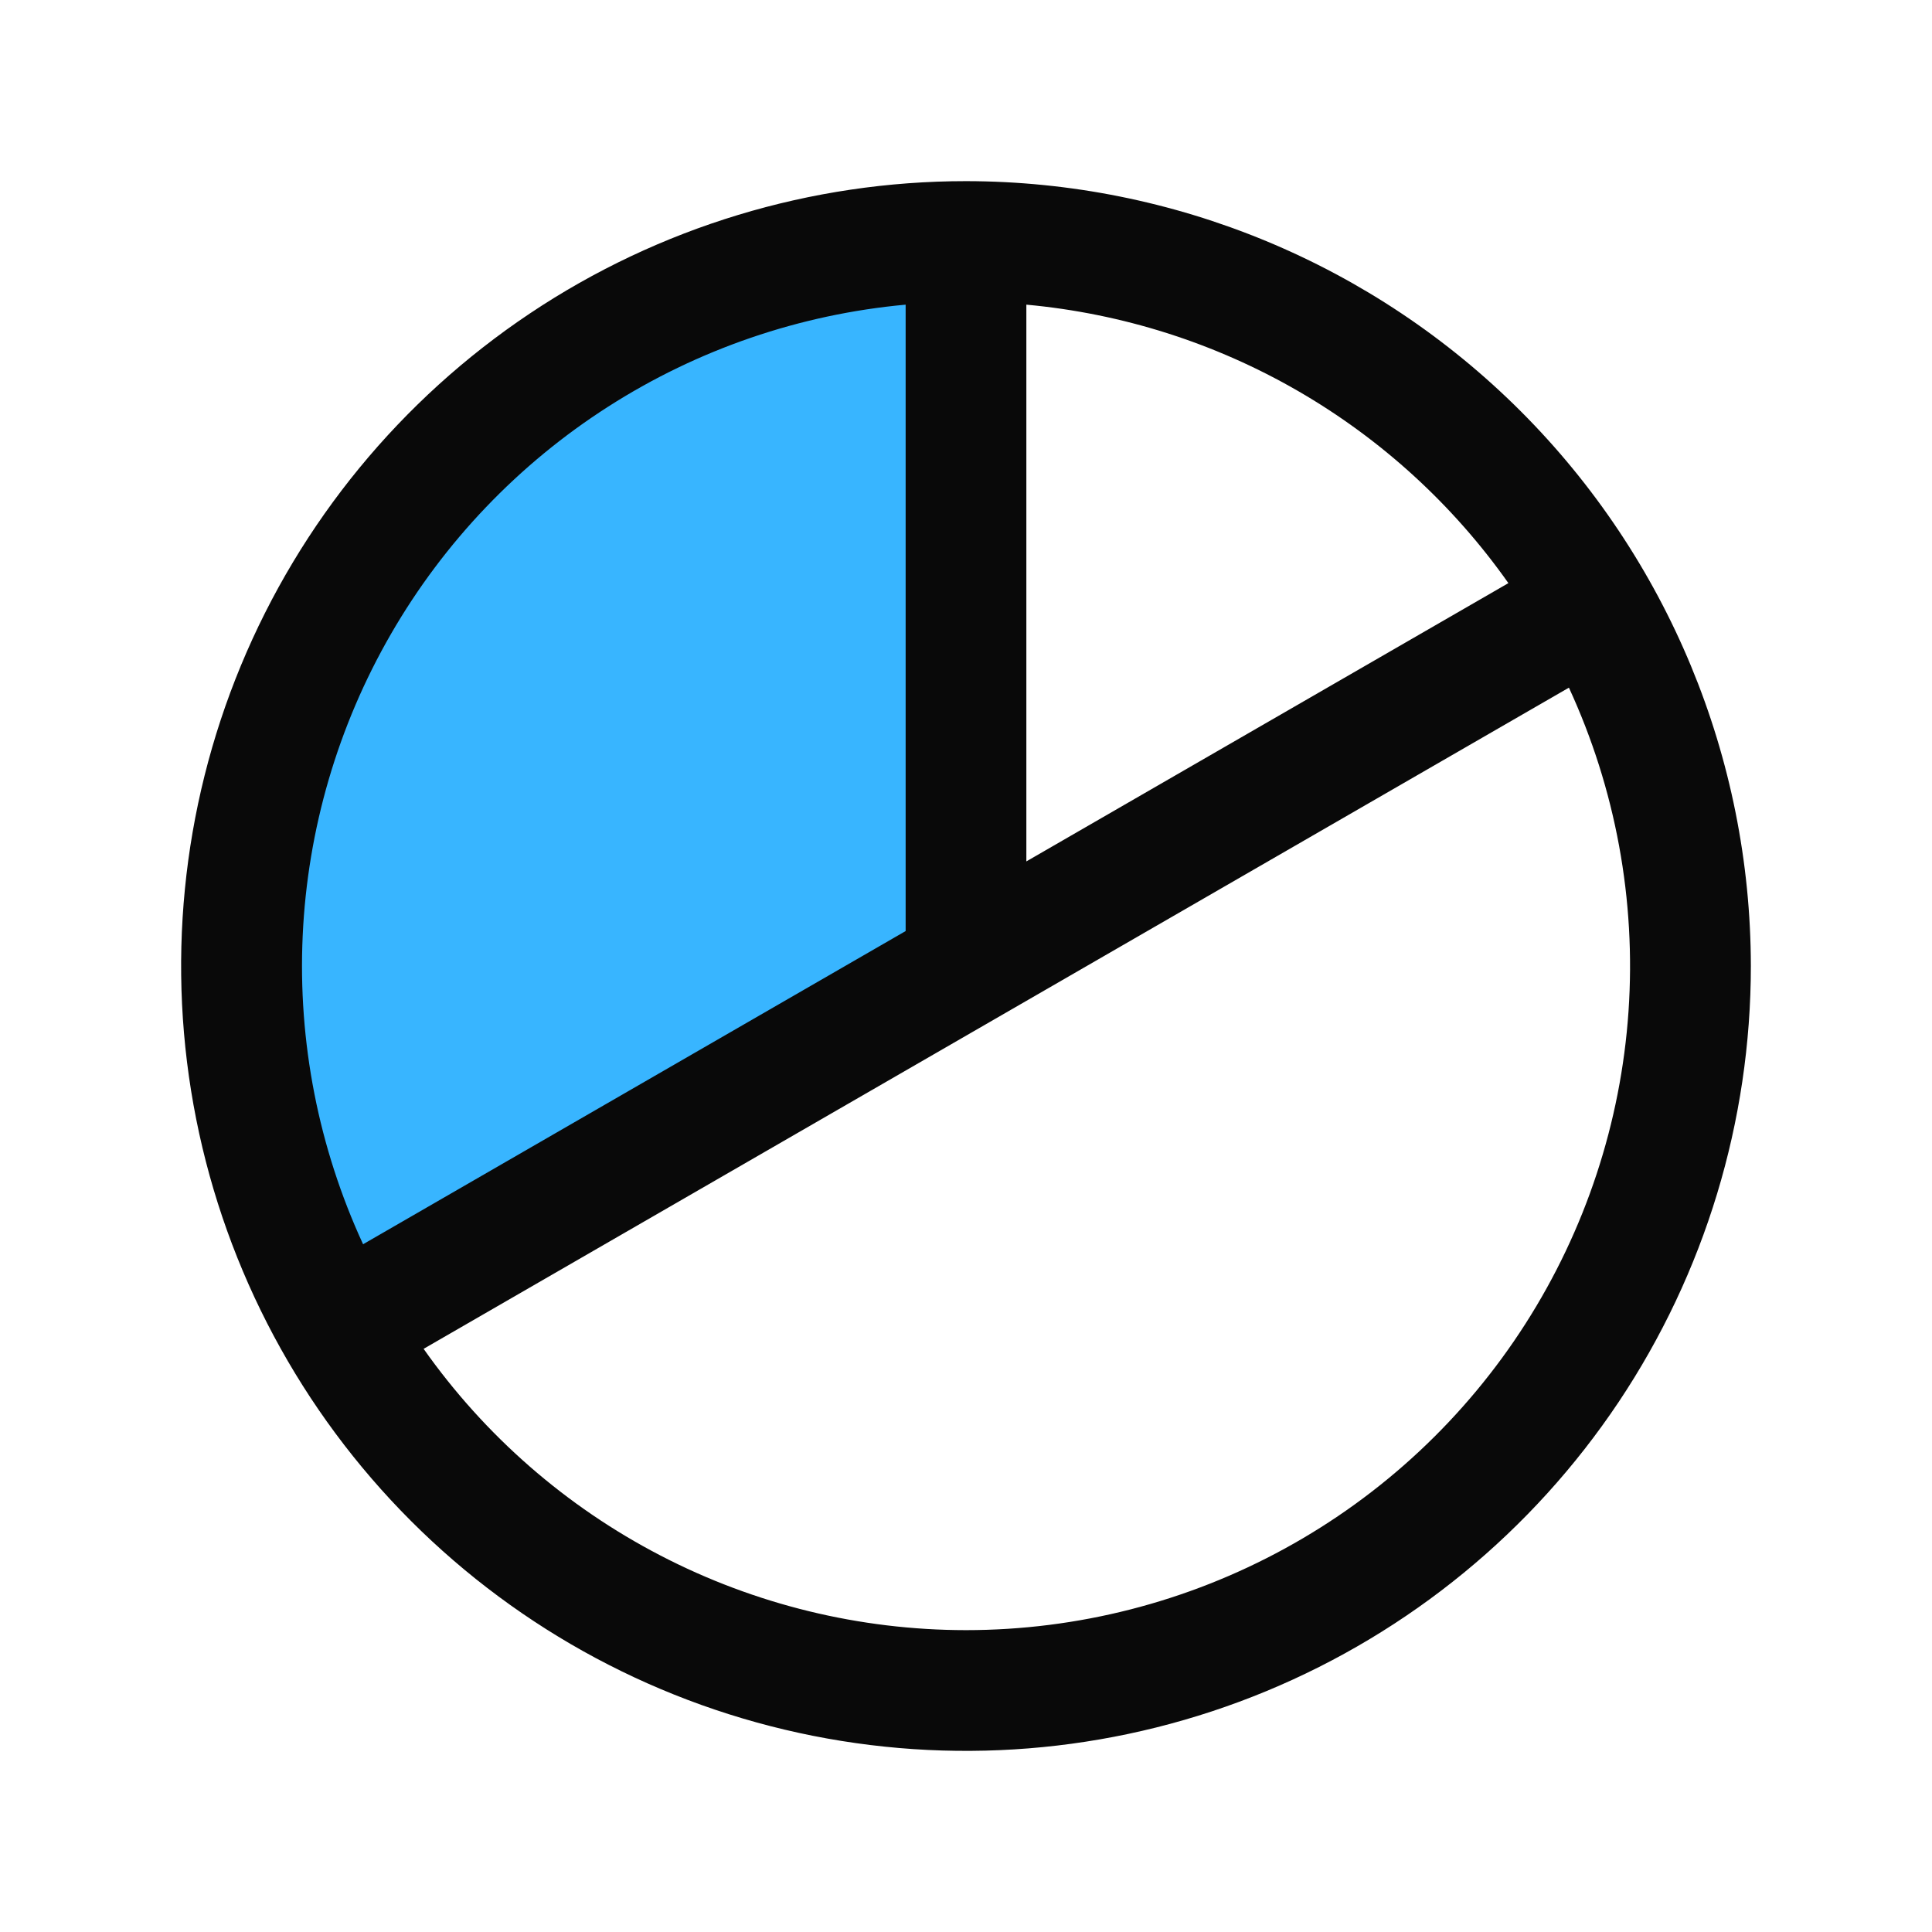
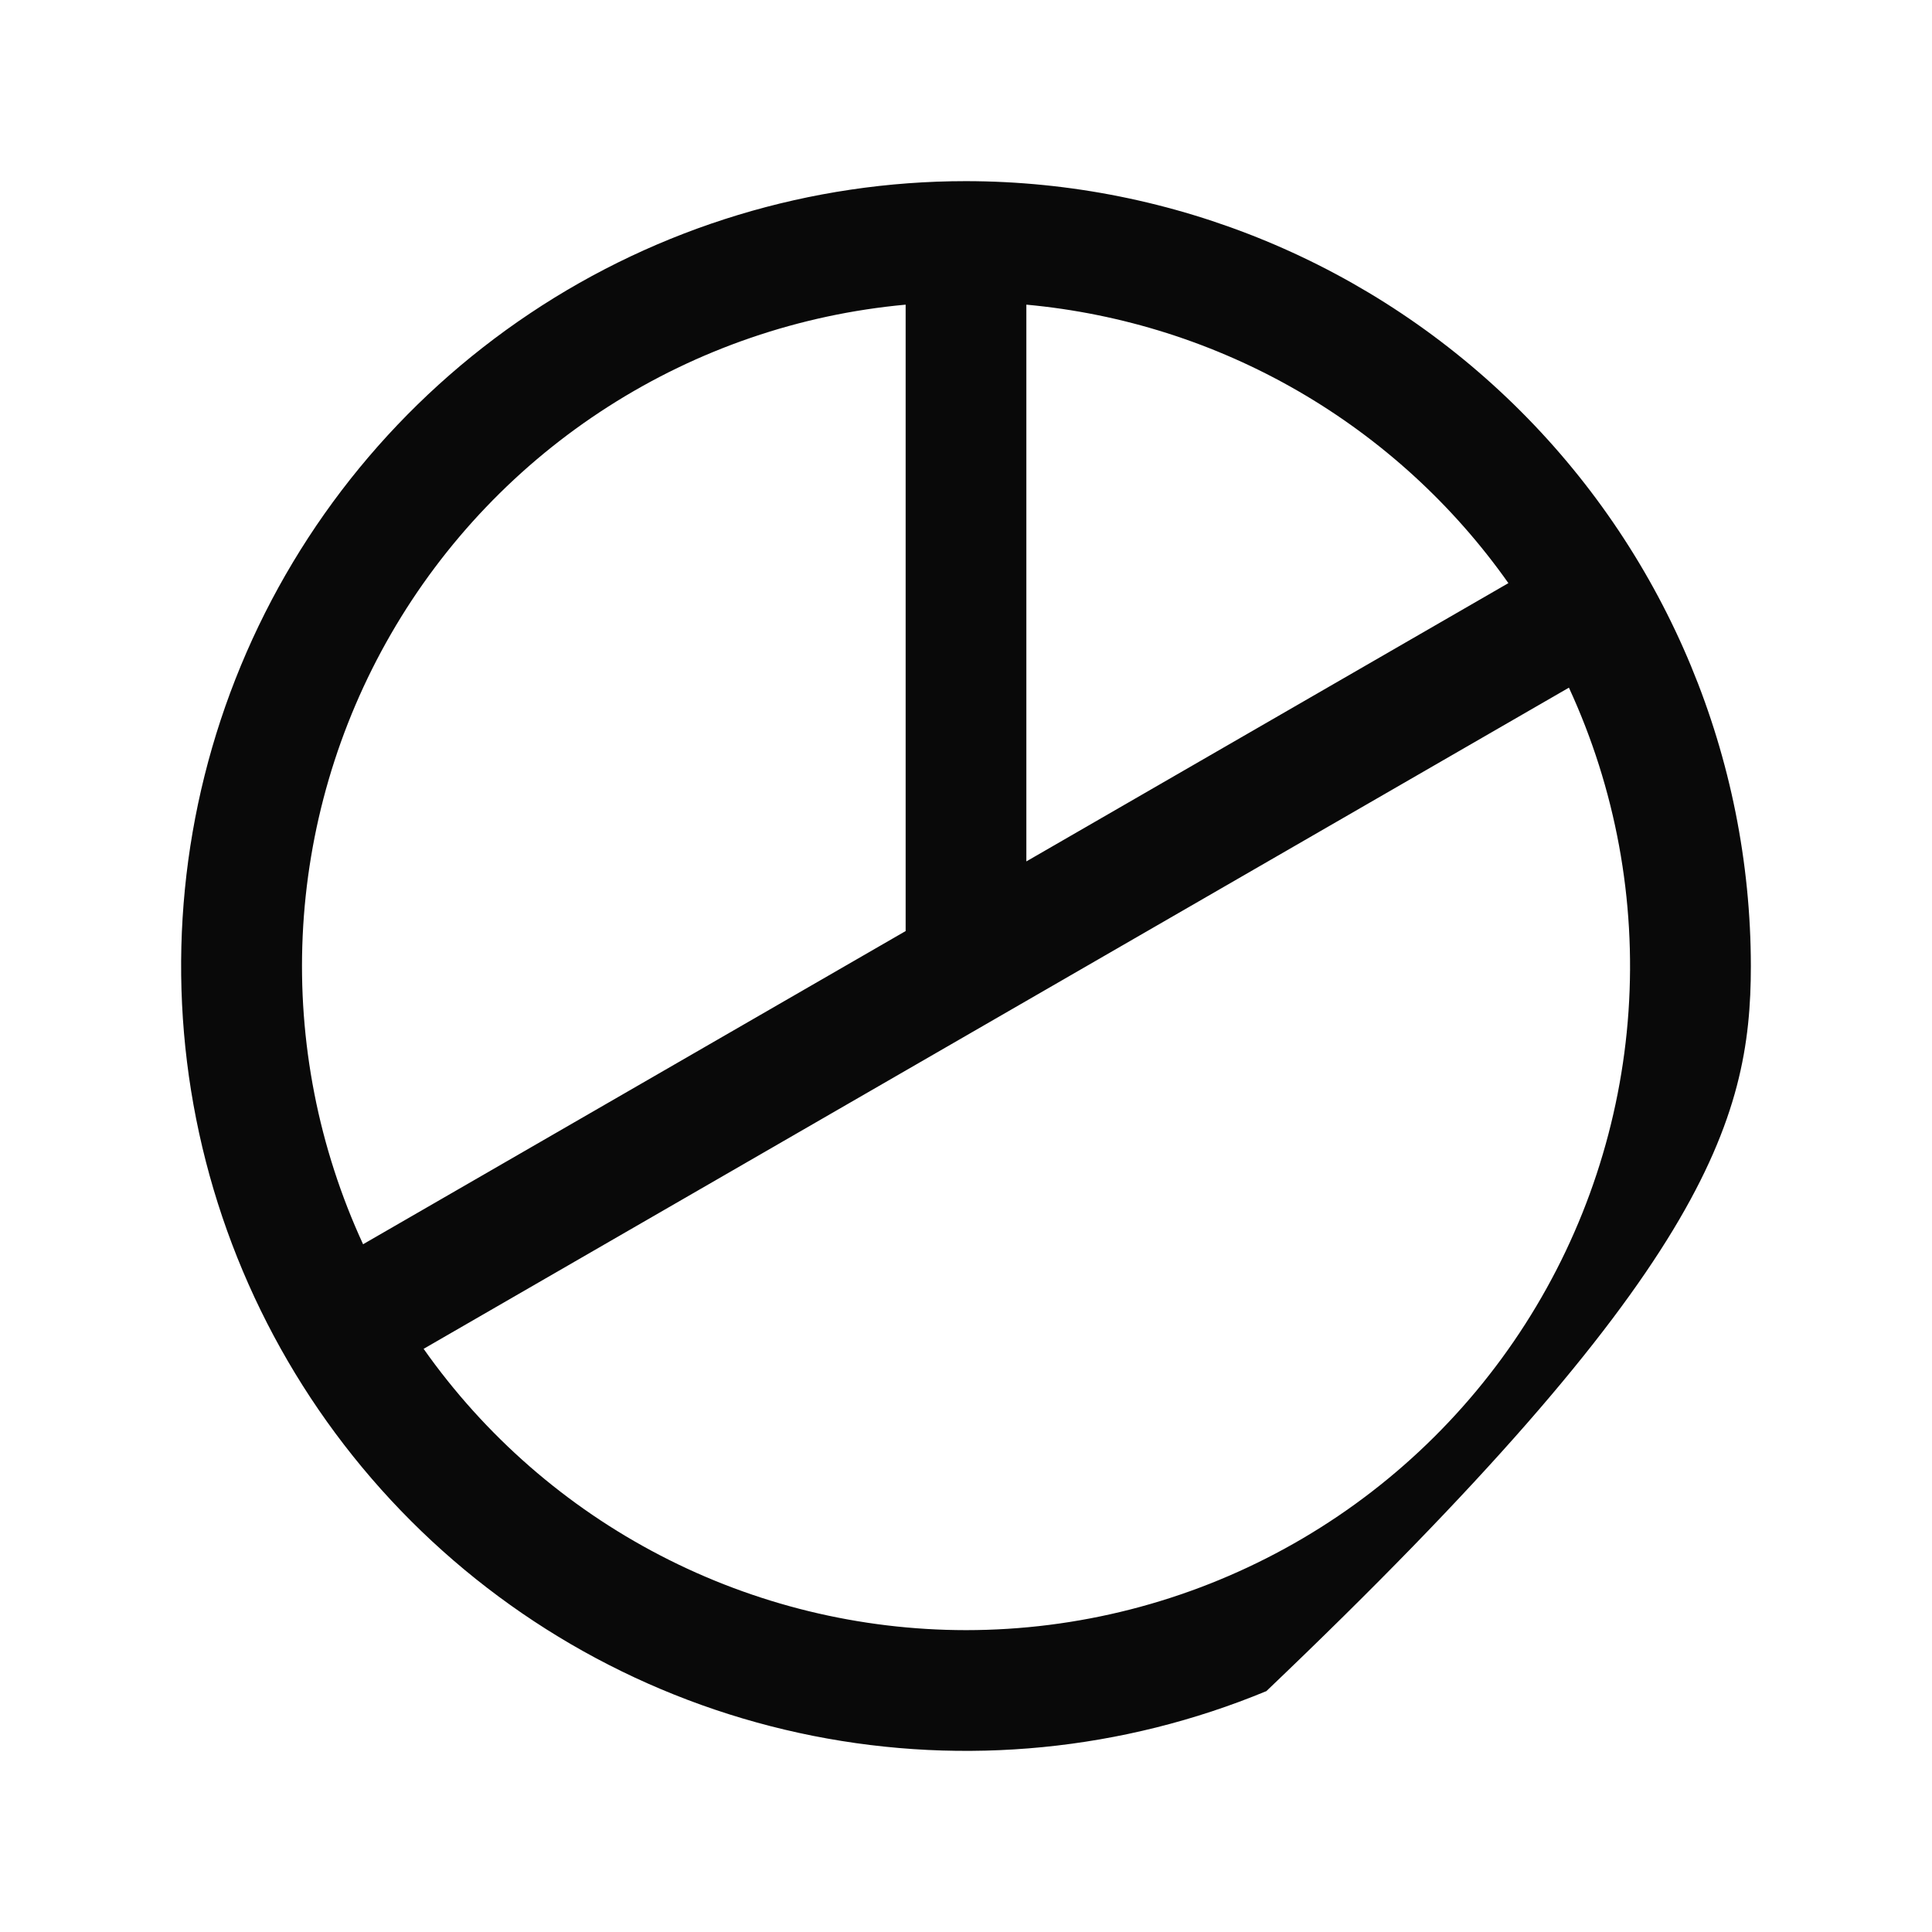
<svg xmlns="http://www.w3.org/2000/svg" width="58" height="58" viewBox="0 0 58 58" fill="none">
-   <path d="M29 7.25V29L10.164 39.875C8.255 36.569 7.25 32.818 7.25 29C7.25 25.182 8.255 21.431 10.164 18.125C12.073 14.818 14.819 12.073 18.125 10.164C21.432 8.255 25.182 7.25 29 7.25Z" fill="#38B5FF" />
-   <path d="M29 5.438C24.34 5.438 19.784 6.819 15.909 9.409C12.035 11.998 9.014 15.678 7.231 19.983C5.448 24.288 4.981 29.026 5.89 33.597C6.799 38.167 9.044 42.366 12.339 45.661C15.634 48.956 19.832 51.201 24.403 52.11C28.974 53.019 33.712 52.552 38.017 50.769C42.322 48.986 46.002 45.965 48.592 42.091C51.181 38.216 52.562 33.66 52.562 29C52.556 22.753 50.071 16.764 45.654 12.346C41.236 7.929 35.247 5.444 29 5.438ZM45.283 17.506L30.812 25.86V9.146C33.686 9.41 36.468 10.294 38.966 11.737C41.464 13.181 43.62 15.149 45.283 17.506ZM27.188 9.146V27.951L10.9 37.353C9.563 34.455 8.941 31.279 9.087 28.09C9.233 24.902 10.142 21.795 11.738 19.031C13.334 16.267 15.57 13.927 18.259 12.207C20.947 10.487 24.009 9.437 27.188 9.146ZM29 48.938C25.808 48.936 22.663 48.169 19.83 46.699C16.996 45.23 14.557 43.102 12.717 40.493L47.1 20.644C48.502 23.682 49.117 27.024 48.889 30.361C48.66 33.699 47.596 36.926 45.793 39.744C43.99 42.562 41.507 44.882 38.572 46.488C35.637 48.095 32.346 48.937 29 48.938Z" fill="#090909" />
+   <path d="M29 5.438C24.34 5.438 19.784 6.819 15.909 9.409C12.035 11.998 9.014 15.678 7.231 19.983C5.448 24.288 4.981 29.026 5.89 33.597C6.799 38.167 9.044 42.366 12.339 45.661C15.634 48.956 19.832 51.201 24.403 52.11C28.974 53.019 33.712 52.552 38.017 50.769C51.181 38.216 52.562 33.66 52.562 29C52.556 22.753 50.071 16.764 45.654 12.346C41.236 7.929 35.247 5.444 29 5.438ZM45.283 17.506L30.812 25.86V9.146C33.686 9.41 36.468 10.294 38.966 11.737C41.464 13.181 43.62 15.149 45.283 17.506ZM27.188 9.146V27.951L10.9 37.353C9.563 34.455 8.941 31.279 9.087 28.09C9.233 24.902 10.142 21.795 11.738 19.031C13.334 16.267 15.57 13.927 18.259 12.207C20.947 10.487 24.009 9.437 27.188 9.146ZM29 48.938C25.808 48.936 22.663 48.169 19.83 46.699C16.996 45.23 14.557 43.102 12.717 40.493L47.1 20.644C48.502 23.682 49.117 27.024 48.889 30.361C48.66 33.699 47.596 36.926 45.793 39.744C43.99 42.562 41.507 44.882 38.572 46.488C35.637 48.095 32.346 48.937 29 48.938Z" fill="#090909" />
</svg>